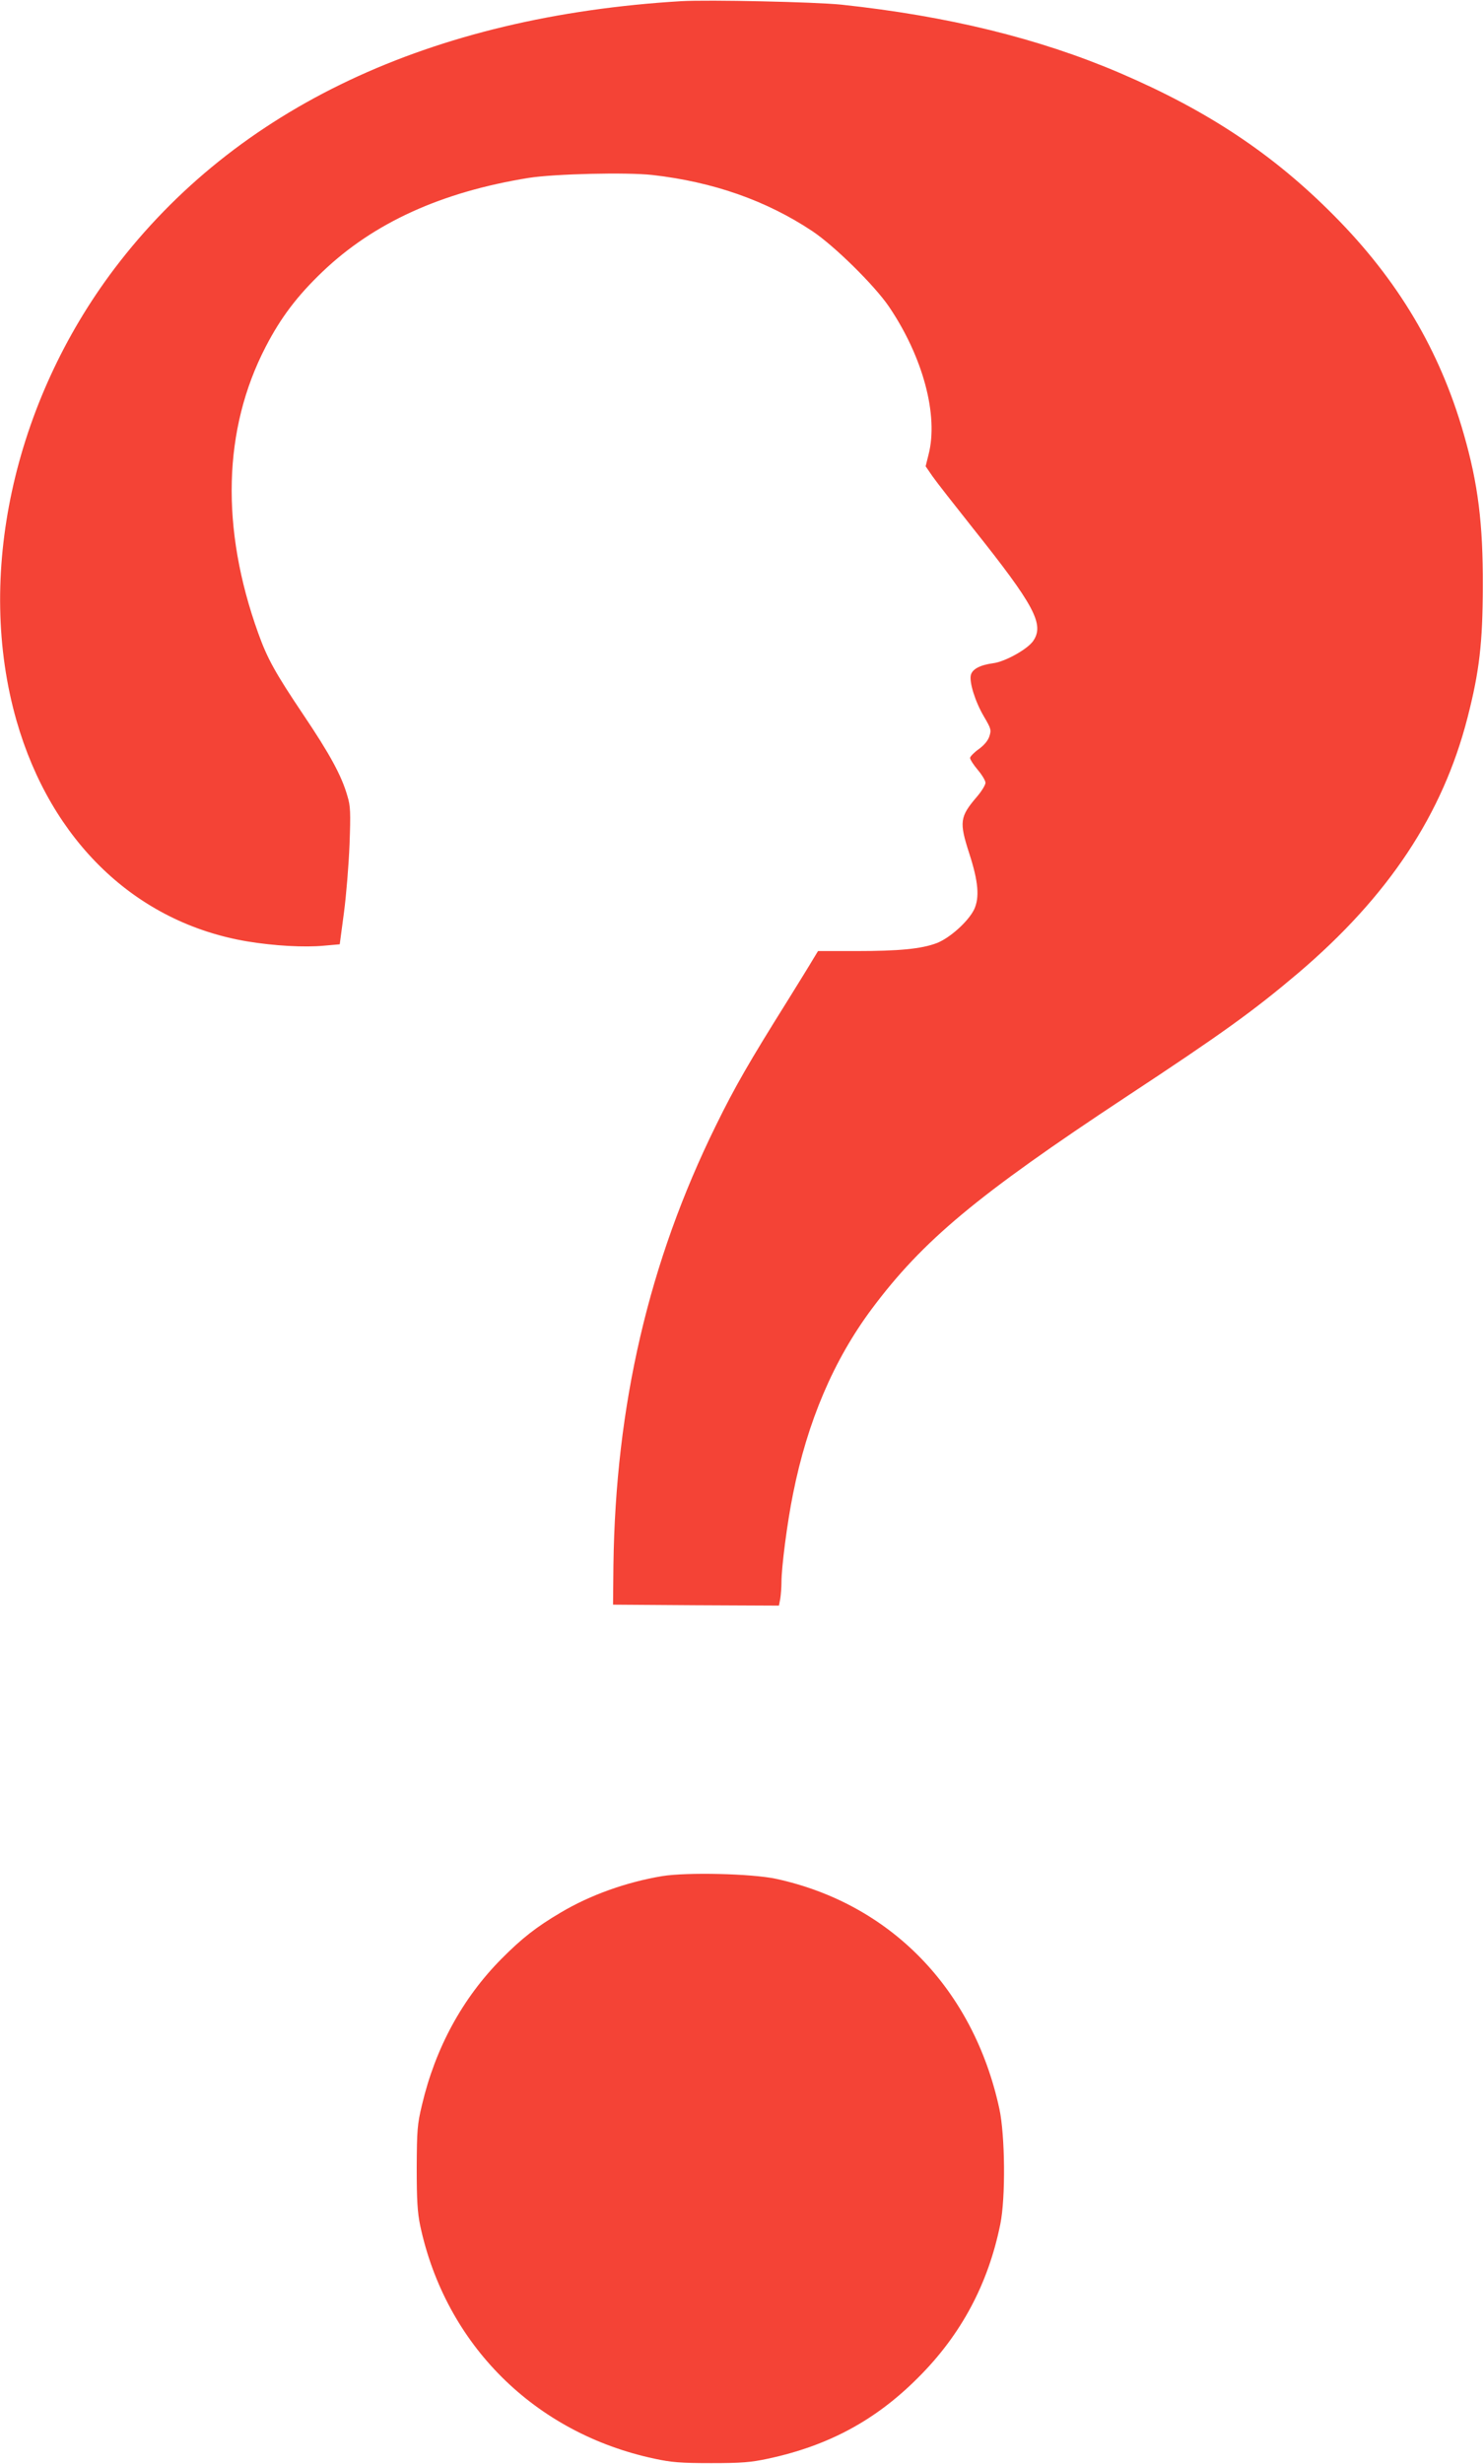
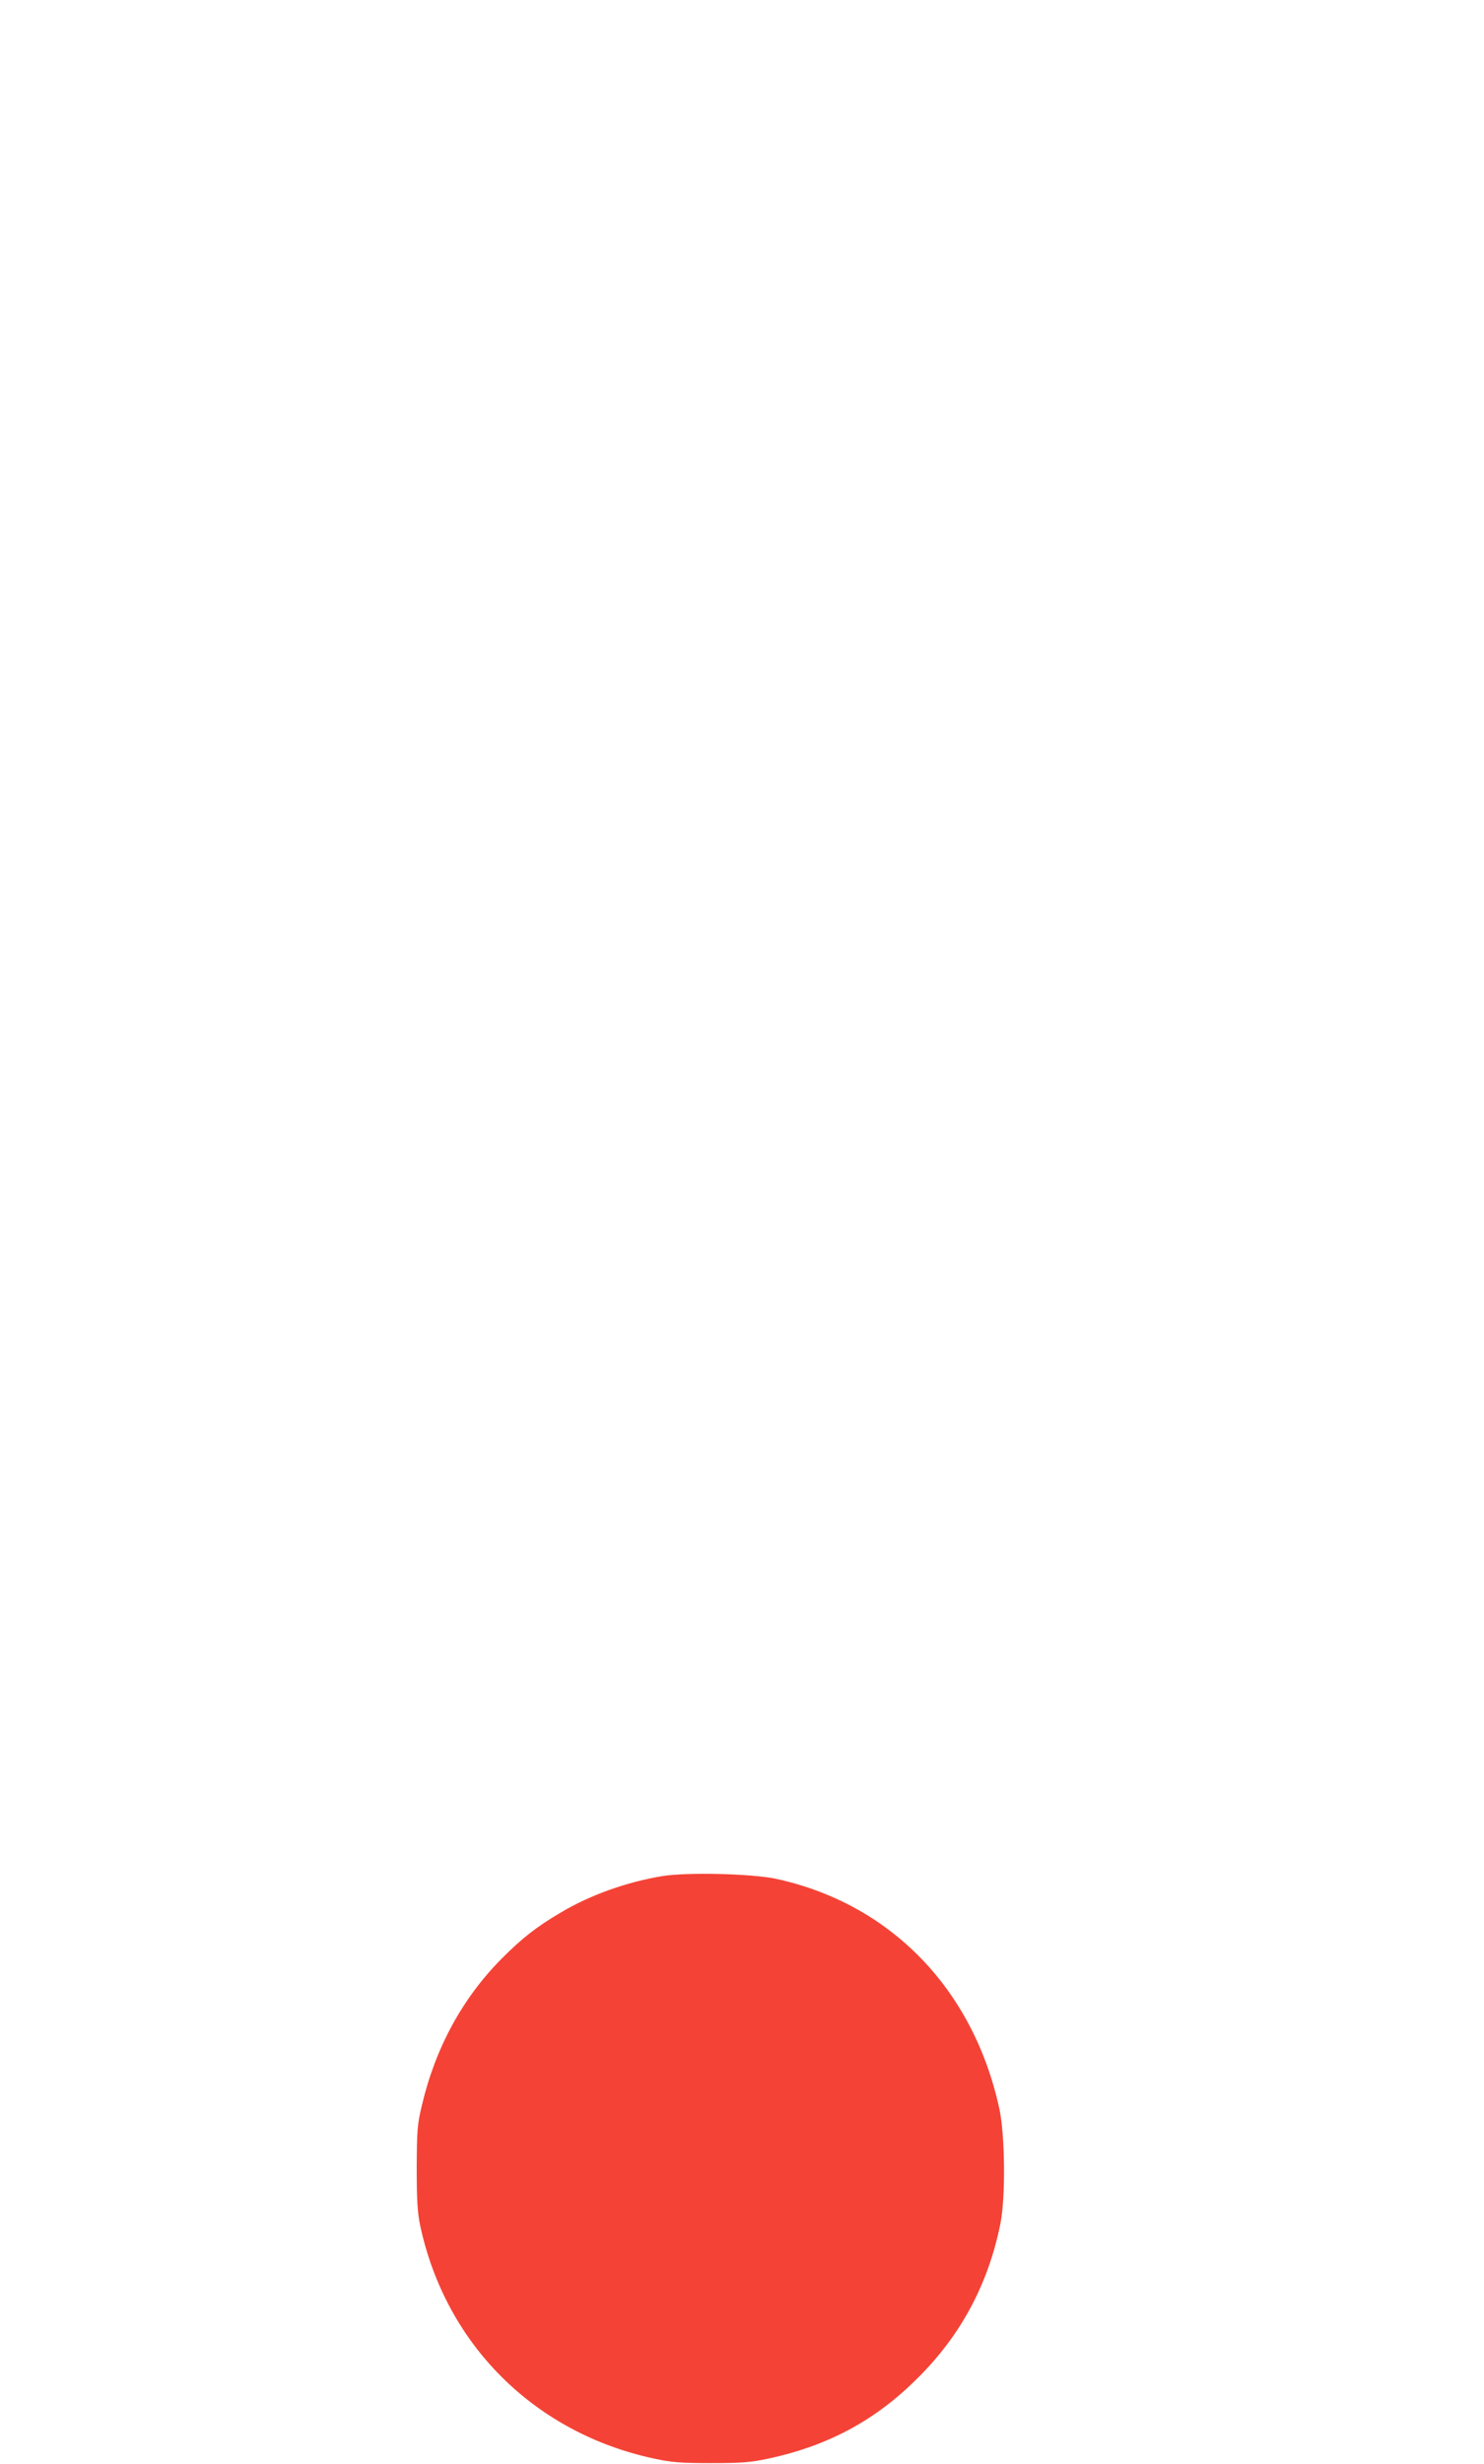
<svg xmlns="http://www.w3.org/2000/svg" version="1.0" width="771pt" height="1280pt" viewBox="0 0 771 1280" preserveAspectRatio="xMidYMid meet">
  <g transform="translate(0,1280) scale(0.1,-0.1)" fill="#f44336" stroke="none">
-     <path d="M3540 12794 c-1304 -78 -2313 -554 -2946 -1390 -527 -698 -722 -1600 -508 -2348 180 -627 621 -1049 1199 -1146 139 -23 297 -32 400 -22 l80 7 22 165 c12 91 25 251 29 355 6 164 5 198 -11 250 -30 106 -92 219 -230 424 -145 216 -186 290 -233 421 -197 547 -183 1061 38 1488 79 153 165 266 296 391 266 254 618 414 1071 487 134 21 509 30 643 15 316 -36 592 -133 831 -292 115 -77 322 -281 397 -391 177 -261 259 -566 206 -770 l-15 -60 35 -51 c20 -29 115 -150 211 -271 319 -400 372 -499 313 -585 -29 -43 -146 -108 -208 -116 -67 -9 -108 -30 -116 -61 -9 -37 22 -138 68 -216 37 -63 39 -70 28 -103 -7 -22 -27 -46 -56 -67 -24 -17 -44 -38 -44 -45 0 -8 18 -36 40 -62 22 -26 40 -56 40 -67 0 -11 -20 -44 -45 -73 -89 -104 -92 -131 -39 -295 47 -145 54 -228 25 -290 -31 -63 -127 -149 -195 -175 -80 -30 -195 -41 -418 -41 l-198 0 -28 -46 c-15 -26 -74 -121 -131 -213 -196 -313 -273 -446 -371 -646 -349 -708 -522 -1454 -533 -2285 l-2 -205 431 -3 431 -2 7 37 c3 21 6 58 6 83 0 81 30 312 60 460 75 377 211 695 409 961 265 355 545 589 1322 1102 498 328 664 448 894 643 469 399 751 824 880 1329 61 238 78 385 79 680 1 325 -25 533 -99 790 -124 434 -342 801 -675 1136 -315 318 -655 544 -1112 740 -421 180 -895 296 -1448 355 -139 14 -688 26 -830 18z" />
    <path d="M3440 3055 c-185 -31 -374 -98 -528 -190 -124 -73 -201 -133 -307 -240 -202 -204 -343 -462 -413 -760 -24 -100 -26 -129 -27 -325 0 -171 4 -232 18 -300 132 -618 594 -1078 1217 -1211 88 -19 136 -23 295 -23 159 0 207 4 295 23 313 67 559 199 780 421 223 222 364 486 427 797 28 136 25 462 -5 600 -135 622 -566 1065 -1160 1194 -127 27 -462 35 -592 14z" />
  </g>
</svg>